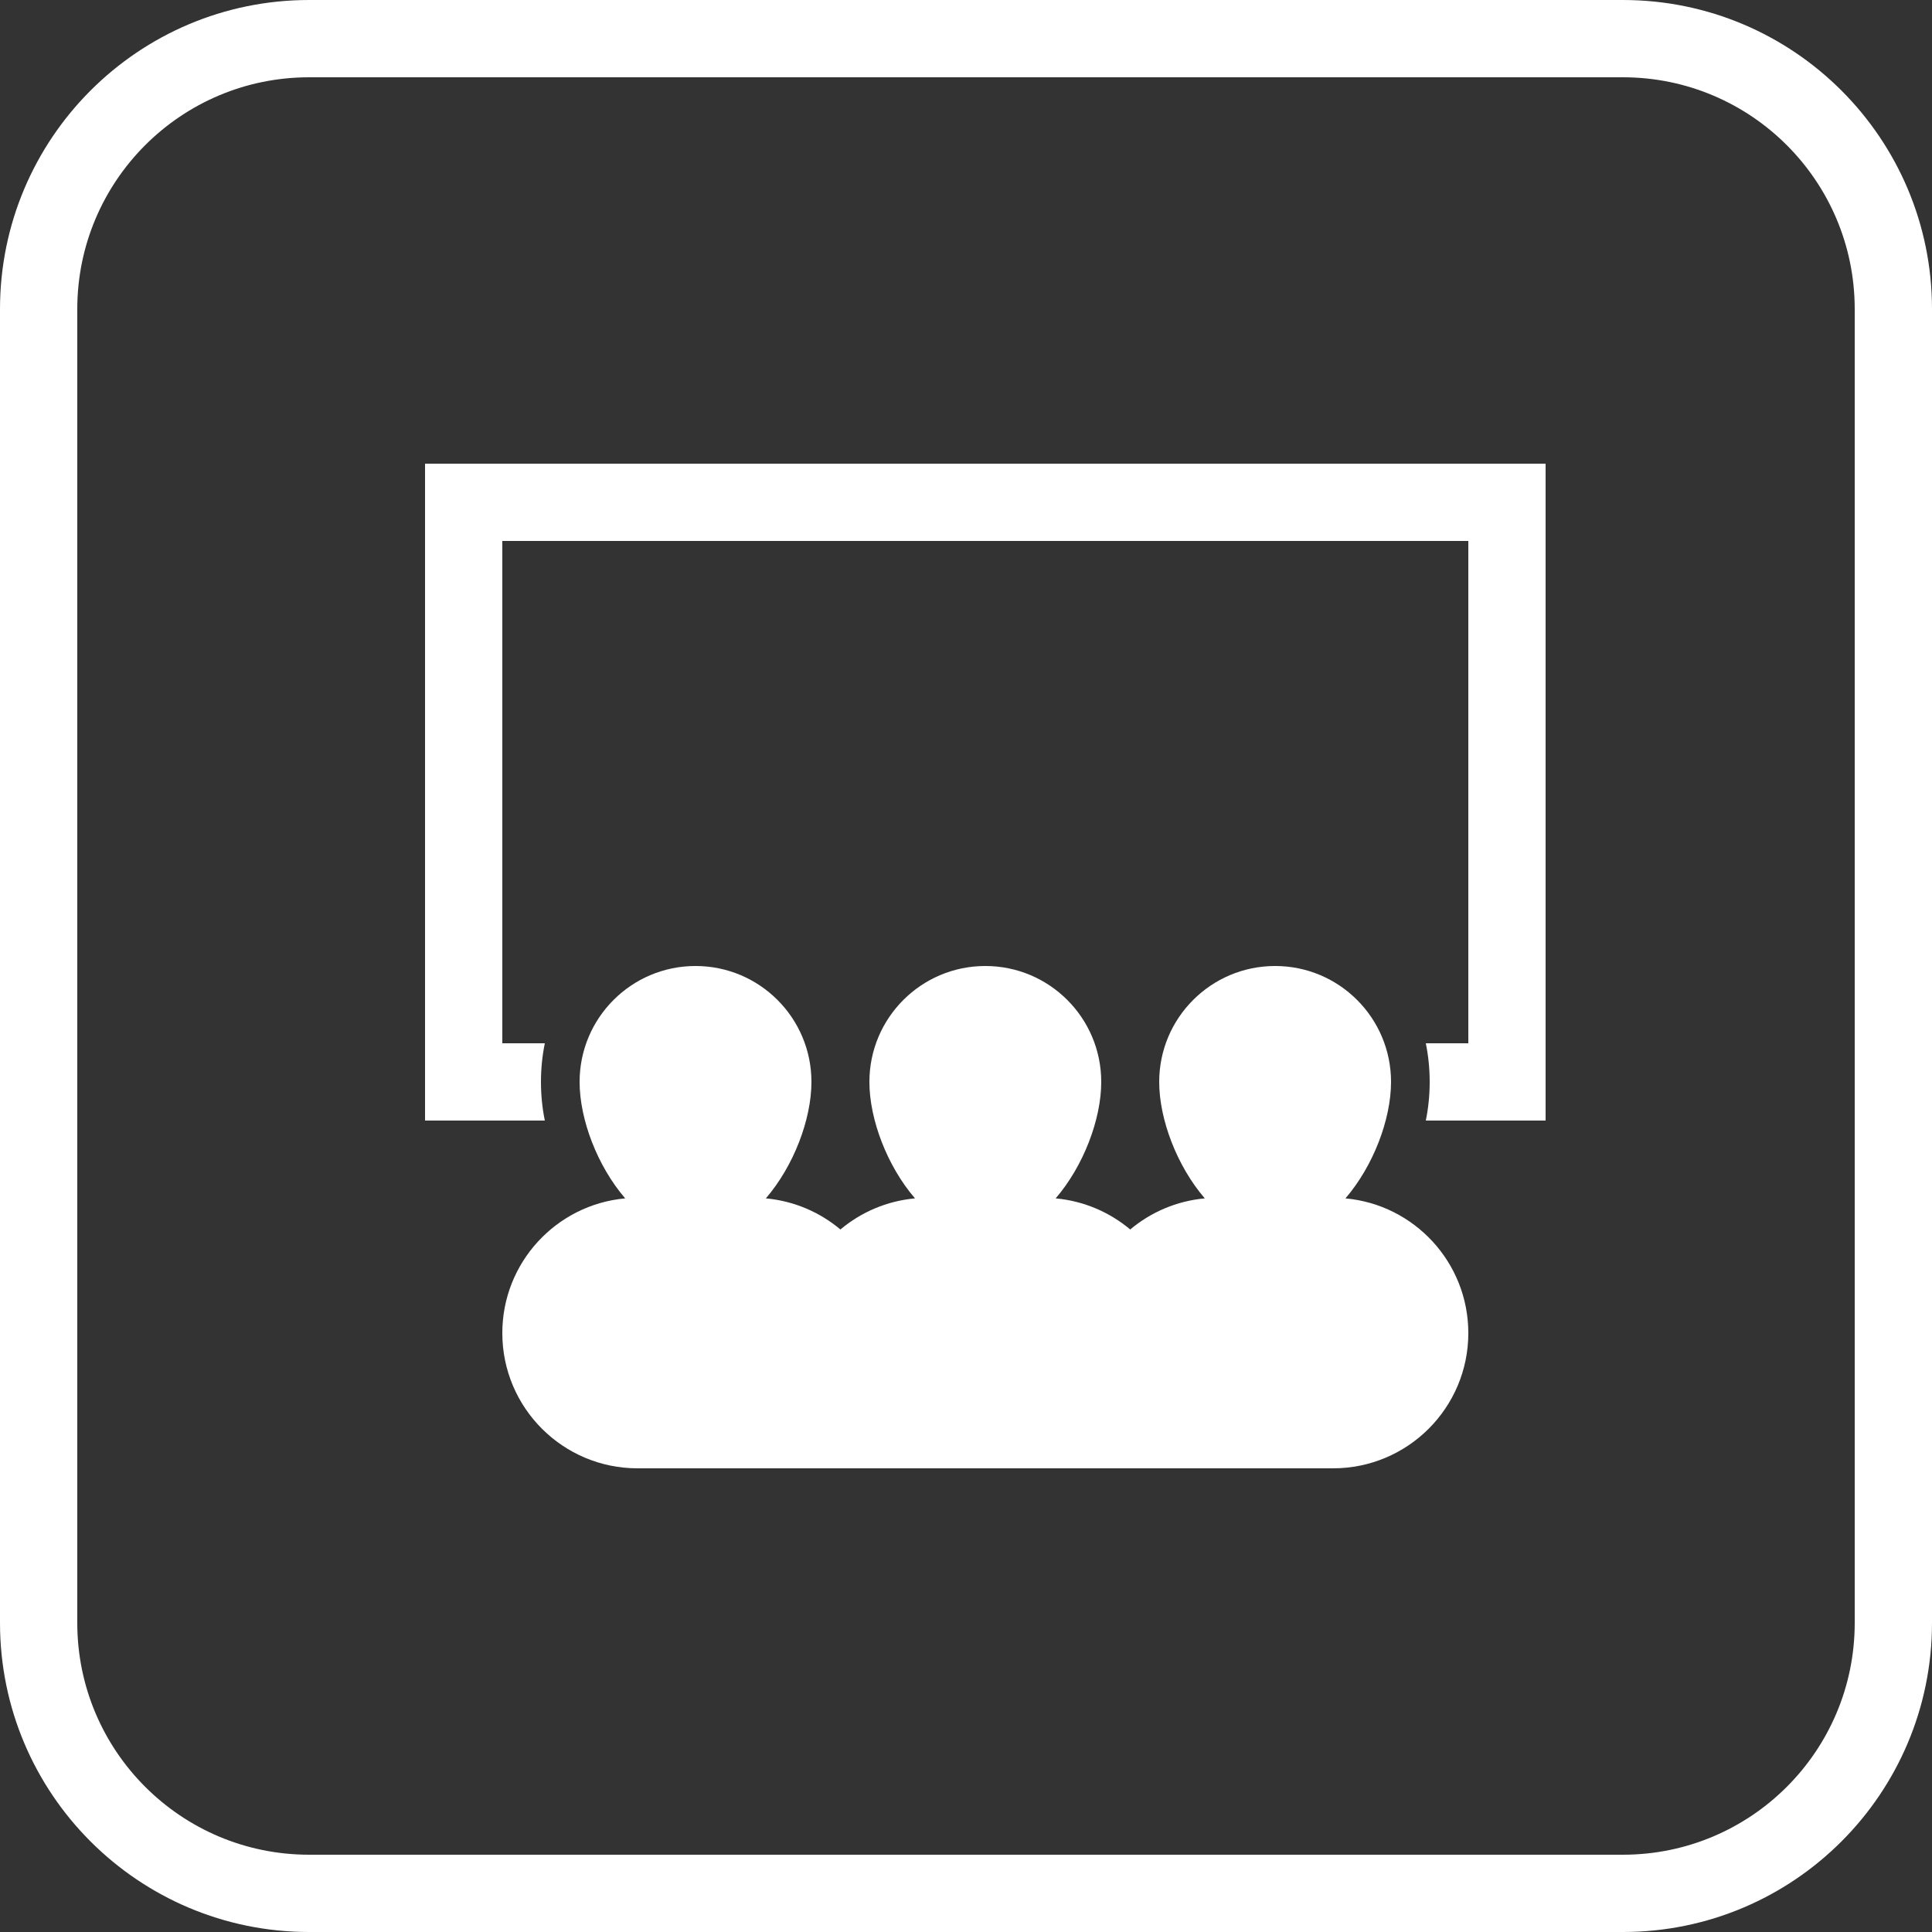
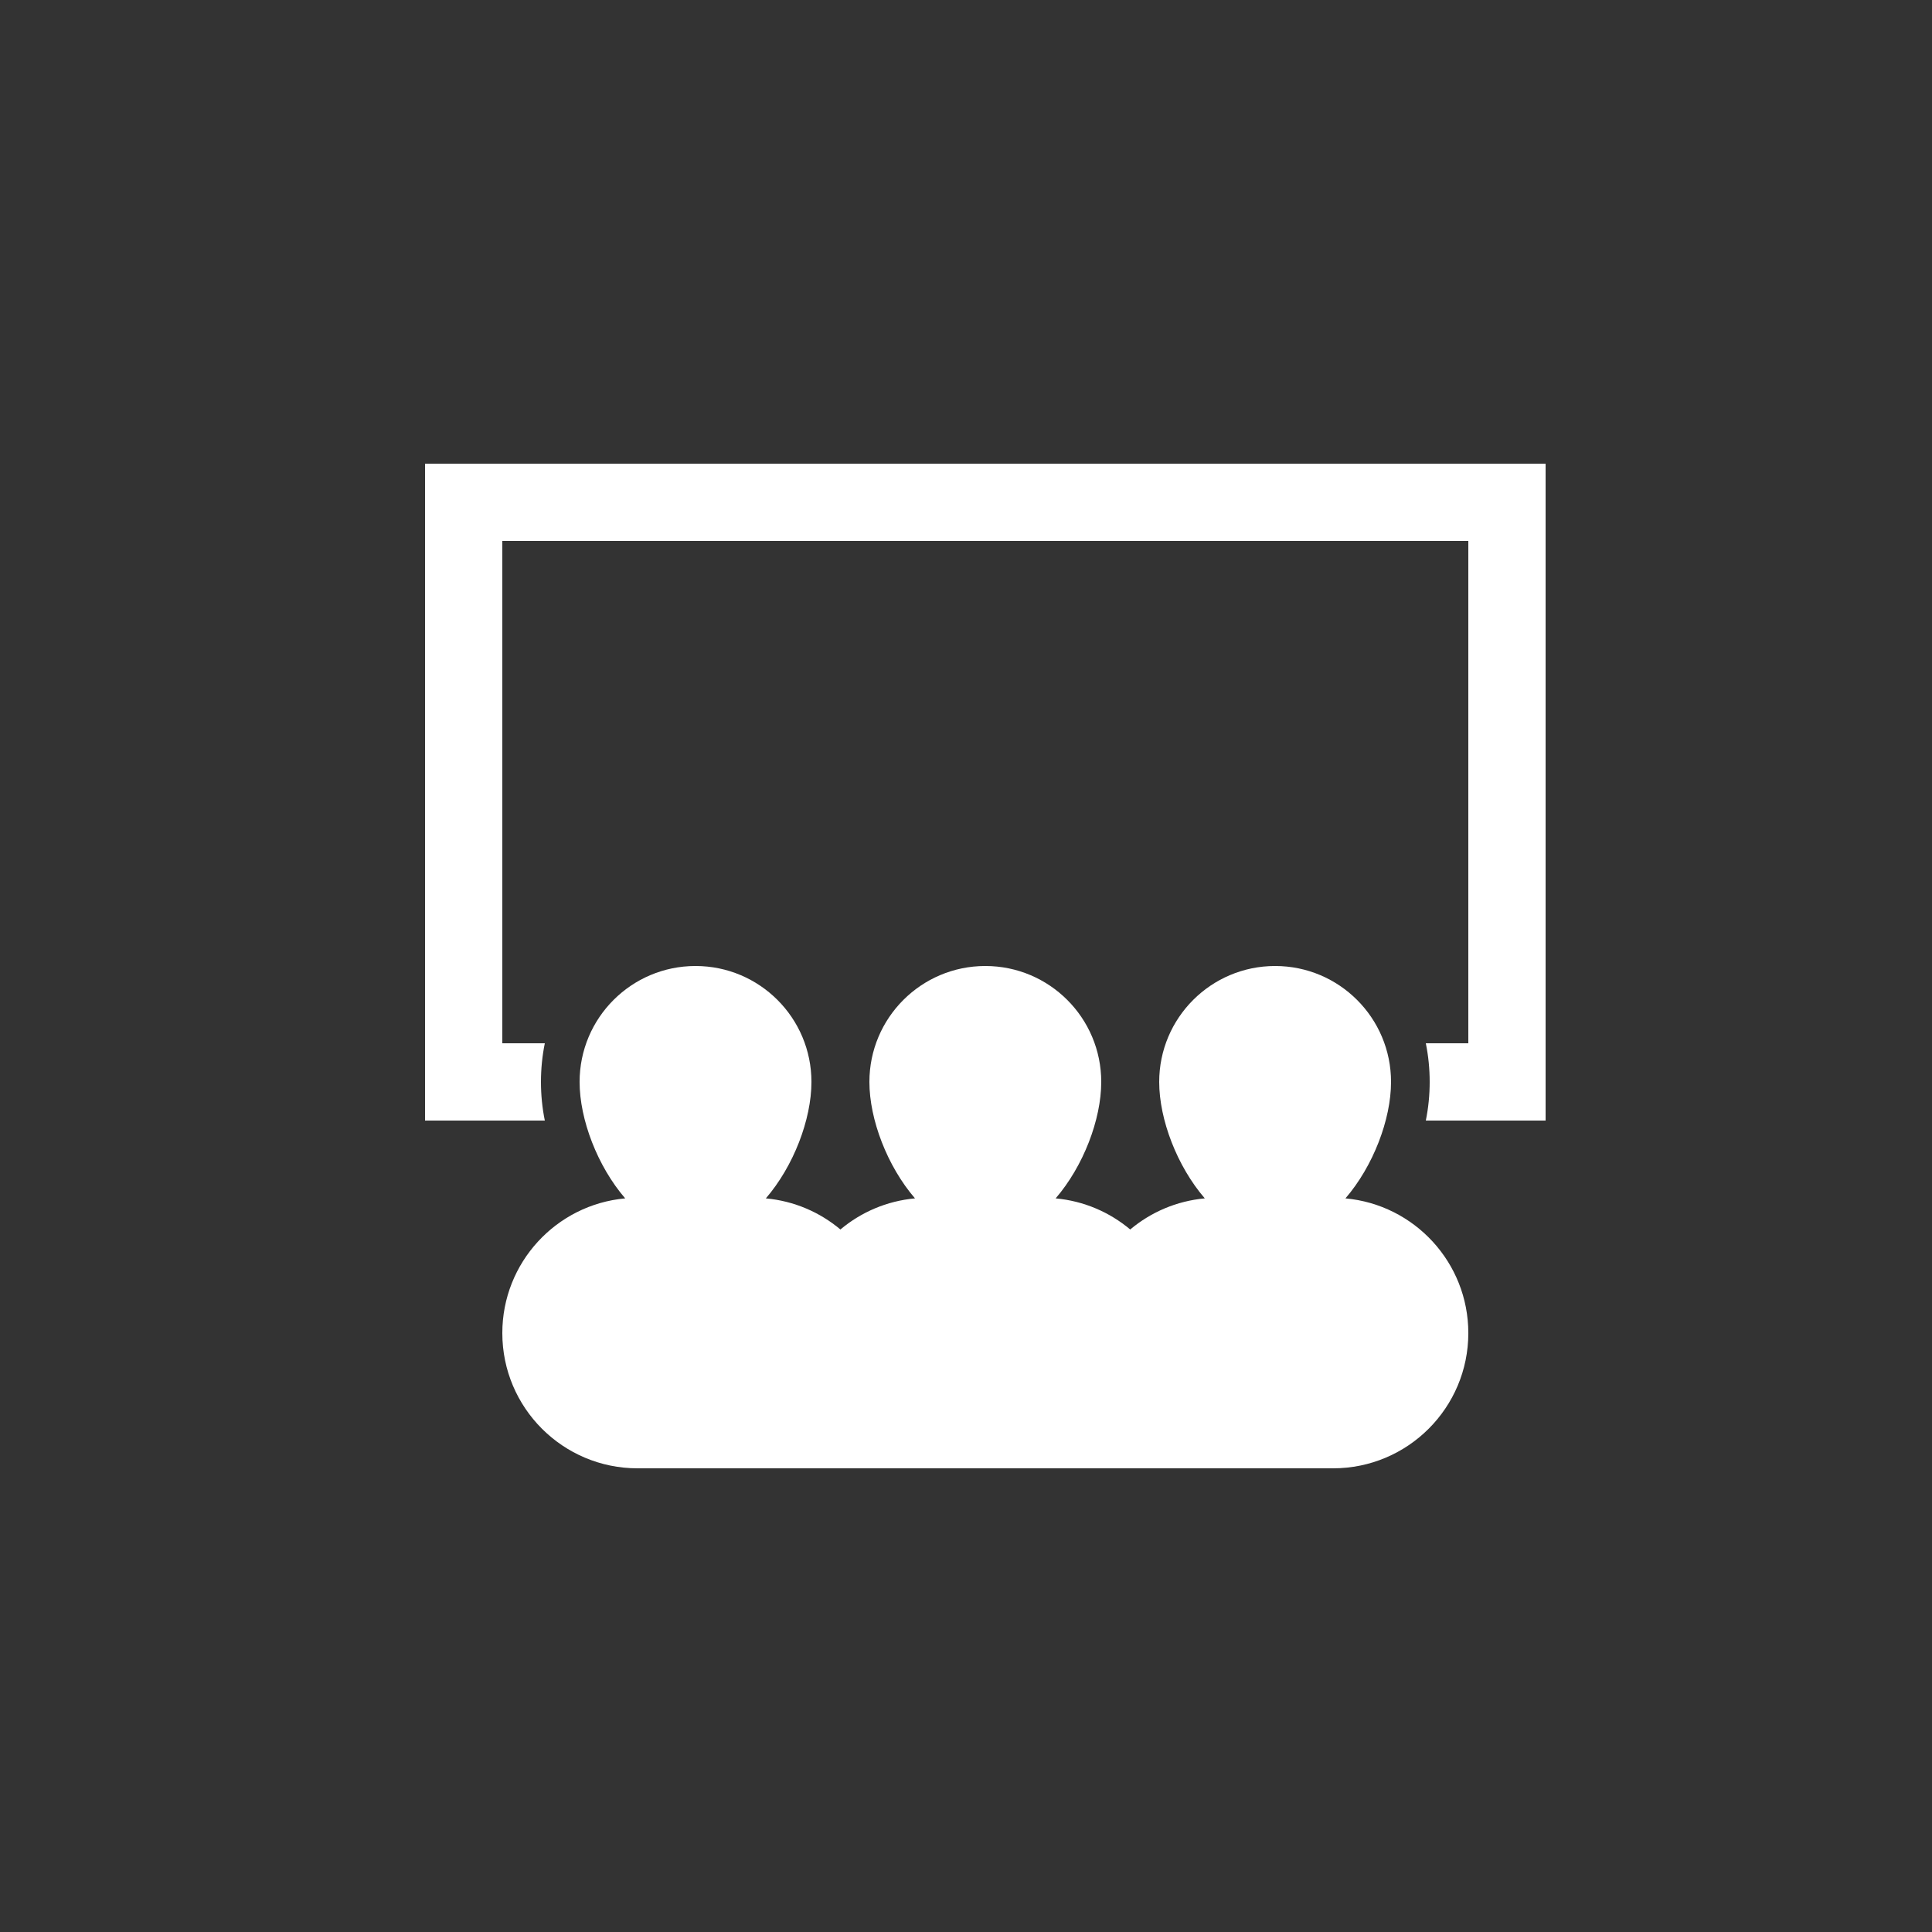
<svg xmlns="http://www.w3.org/2000/svg" width="50px" height="50px" viewBox="0 0 50 50" version="1.1">
  <rect x="0" y="0" width="50" height="50" fill="#333333" stroke="none" />
  <title>Group 2</title>
  <desc>Created with Sketch.</desc>
  <defs />
  <g id="Symbols" stroke="none" stroke-width="1" fill="none" fill-rule="evenodd">
    <g id="professionisti" transform="translate(-1020, -117)" fill-rule="nonzero">
      <g id="Group-2" transform="translate(1020, 117)">
-         <path d="M8,2 C4.686,2 2,4.686 2,8 L2,42 C2,45.314 4.686,48 8,48 L42,48 C45.314,48 48,45.314 48,42 L48,8 C48,4.686 45.314,2 42,2 L8,2 Z M8,0 L42,0 C46.418,0 50,3.582 50,8 L50,42 C50,46.418 46.418,50 42,50 L8,50 C3.582,50 0,46.418 0,42 L0,8 C0,3.582 3.582,0 8,0 Z" id="Rectangle-5" fill="#ffffff" />
        <path d="M14.1,27 C14.034,27.323 14,27.658 14,28 C14,28.342 14.034,28.677 14.1,29 L11,29 L11,12 L40,12 L40,29 L36.9,29 C36.966,28.677 37,28.342 37,28 C37,27.658 36.966,27.323 36.9,27 L38,27 L38,14 L13,14 L13,27 L14.1,27 Z M16.5,38 C14.567,38 13,36.433 13,34.5 C13,32.675 14.397,31.176 16.18,31.014 C15.463,30.182 15,28.973 15,28 C15,26.343 16.343,25 18,25 C19.657,25 21,26.343 21,28 C21,28.973 20.537,30.182 19.82,31.014 C20.551,31.081 21.218,31.372 21.75,31.819 C22.282,31.372 22.949,31.081 23.68,31.014 C22.963,30.182 22.5,28.973 22.5,28 C22.5,26.343 23.843,25 25.5,25 C27.157,25 28.5,26.343 28.5,28 C28.5,28.973 28.037,30.182 27.32,31.014 C28.051,31.081 28.718,31.372 29.25,31.819 C29.782,31.372 30.449,31.081 31.18,31.014 C30.463,30.182 30,28.973 30,28 C30,26.343 31.343,25 33,25 C34.657,25 36,26.343 36,28 C36,28.973 35.537,30.182 34.82,31.014 C36.603,31.176 38,32.675 38,34.5 C38,36.433 36.433,38 34.5,38 L16.5,38 Z" id="Combined-Shape" fill="#FFFFFF" />
      </g>
    </g>
  </g>
</svg>